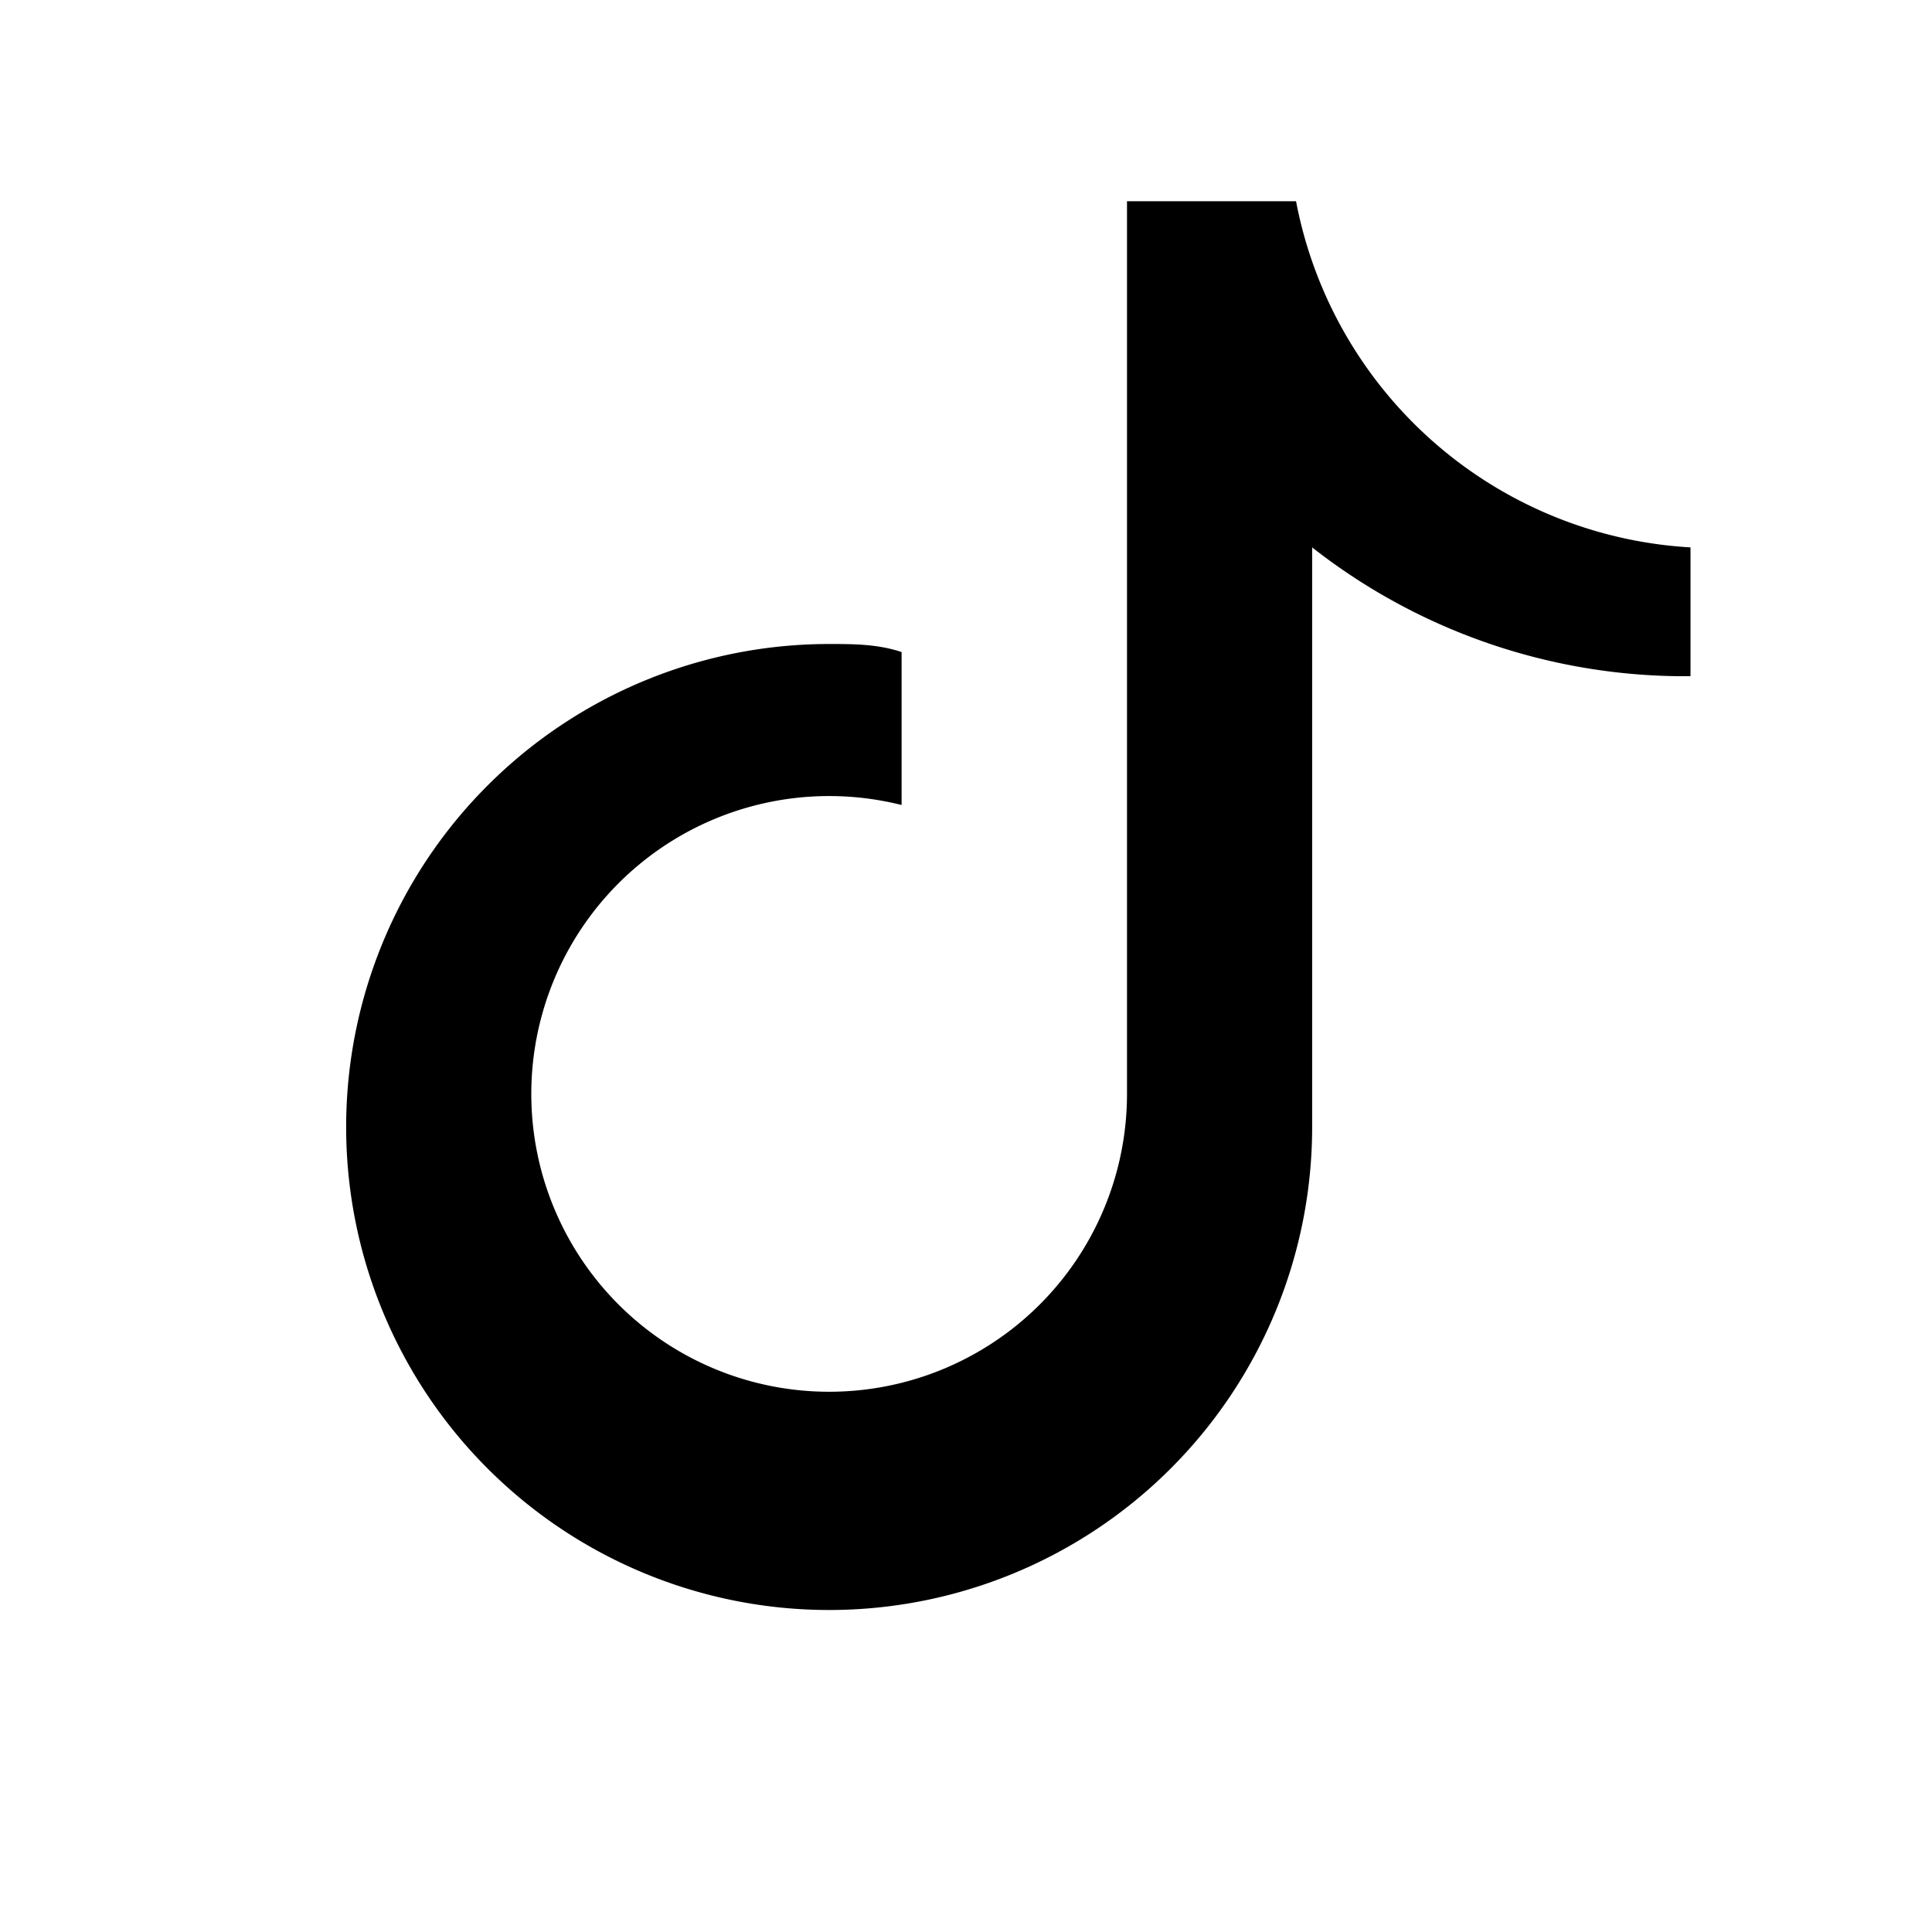
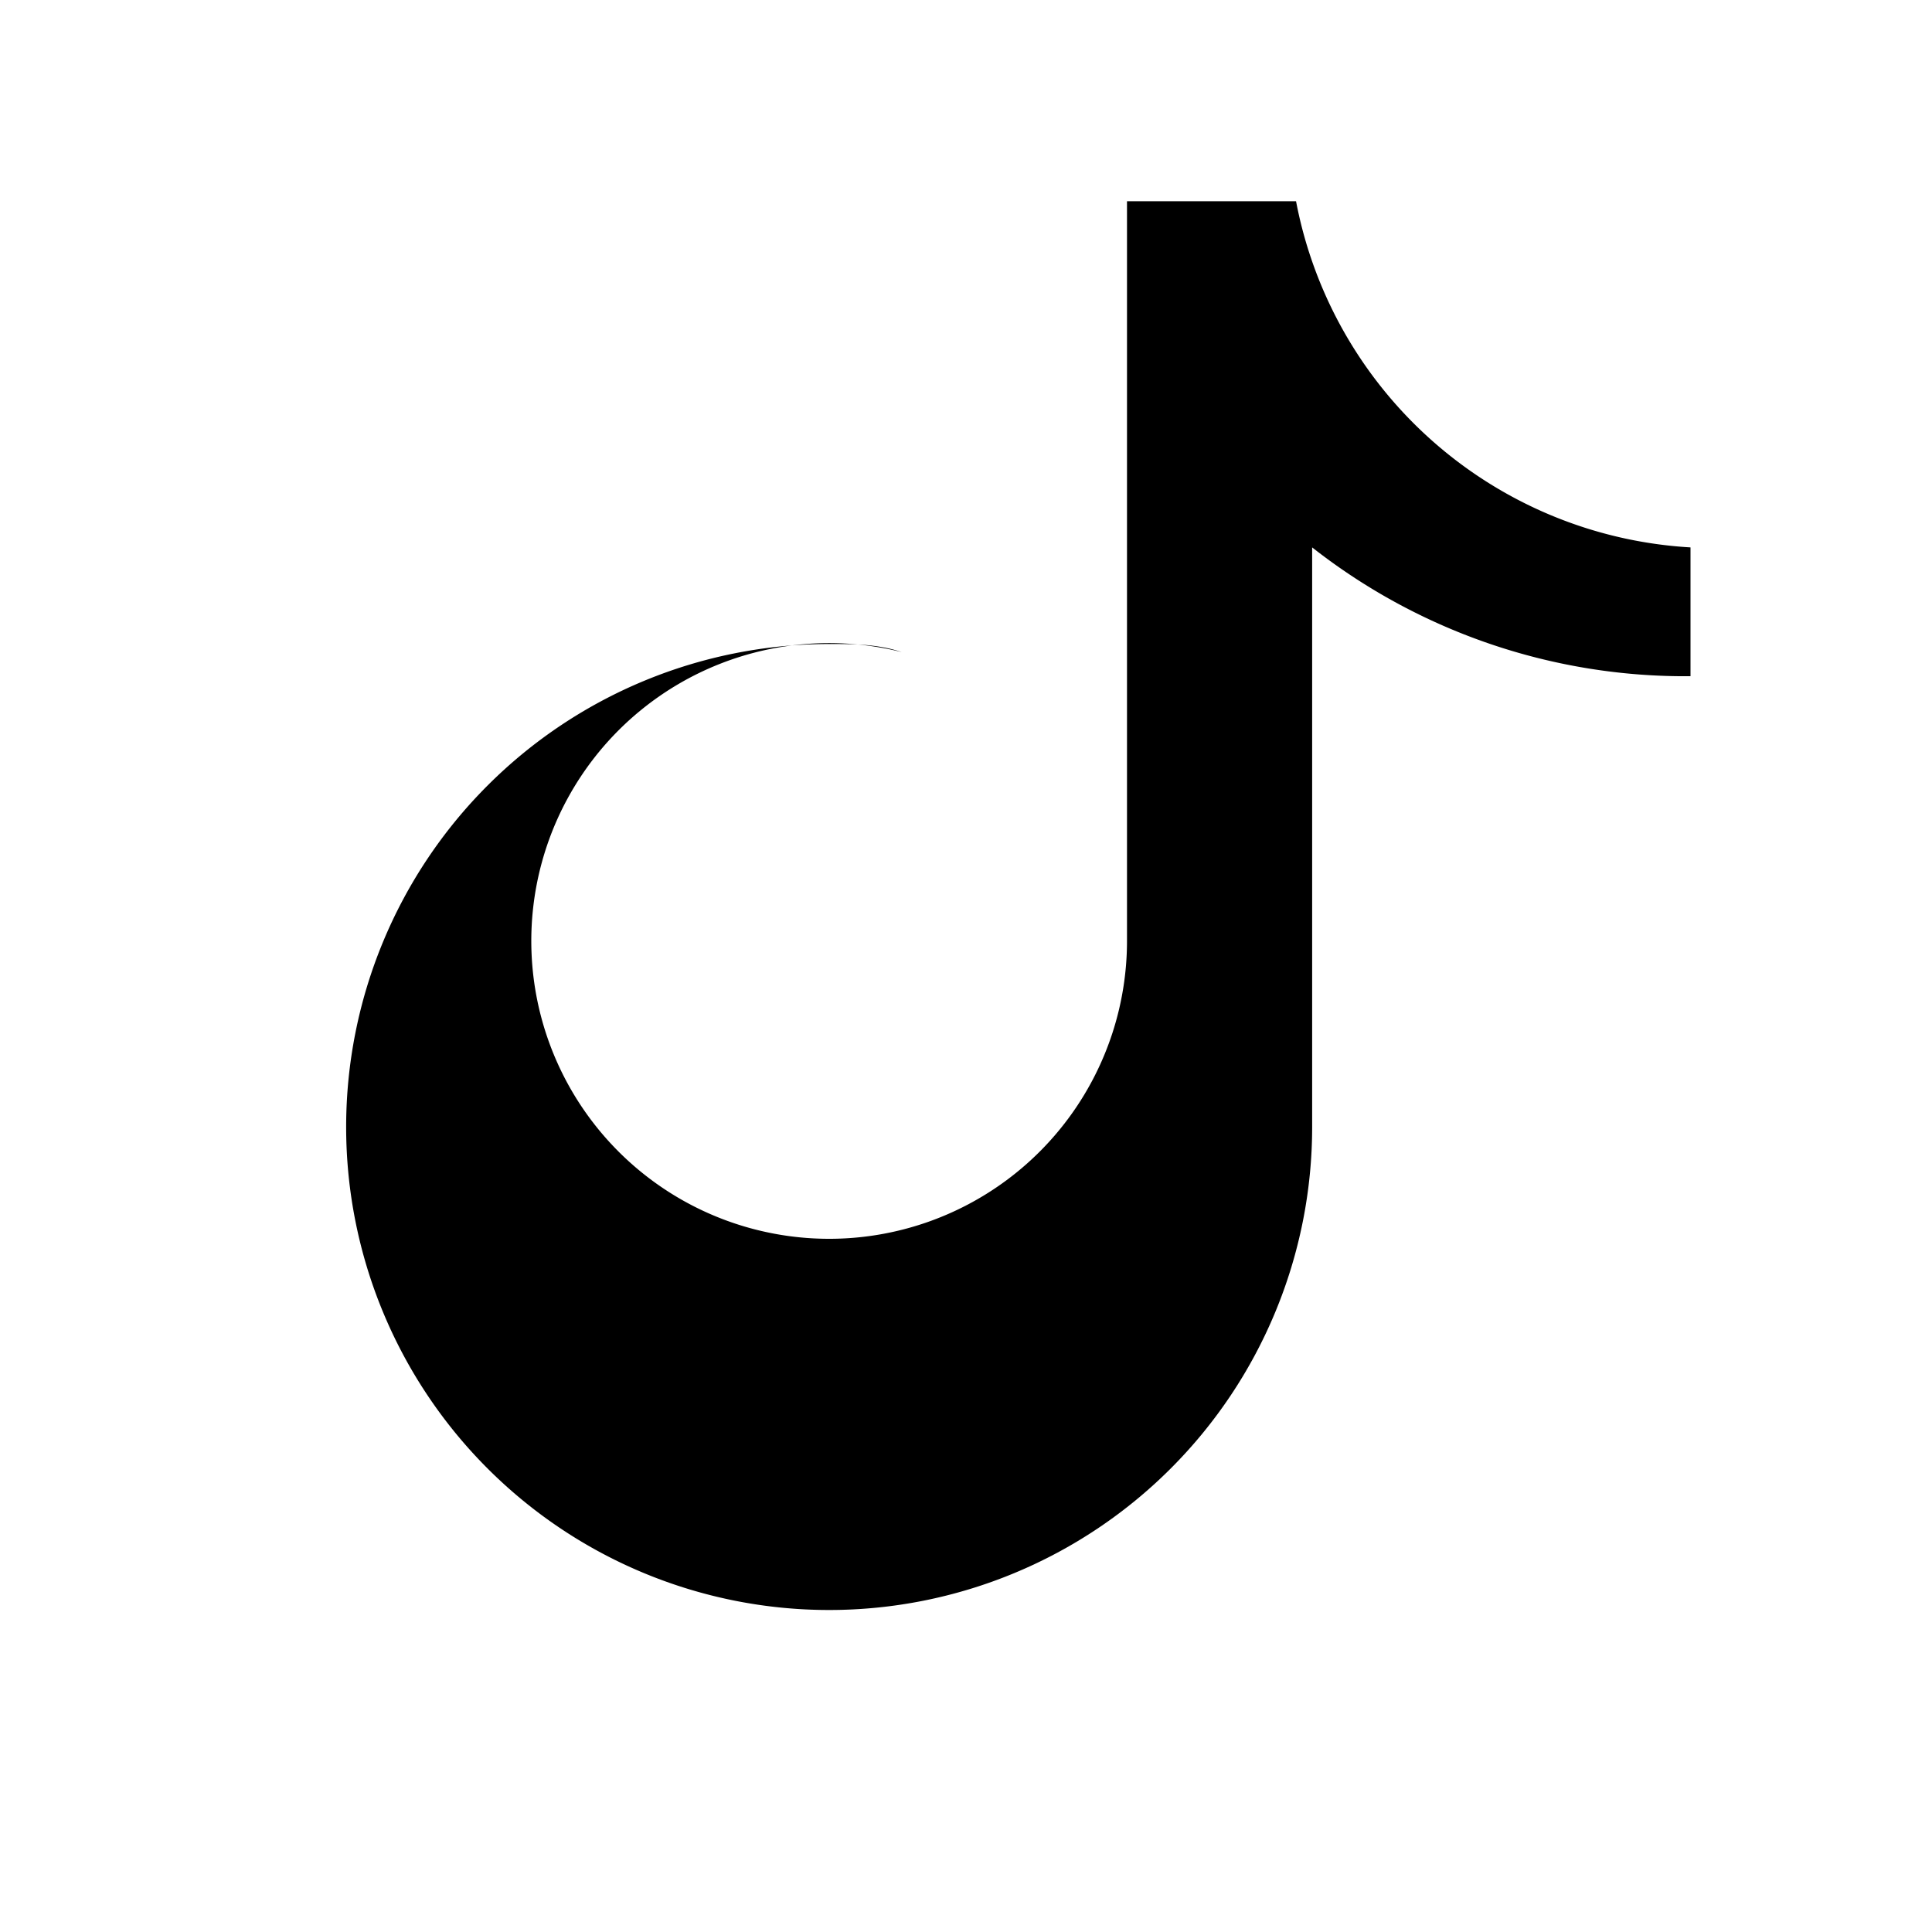
<svg xmlns="http://www.w3.org/2000/svg" viewBox="0 0 24 24">
-   <path fill="currentColor" d="M21 8.4a7.5 7.5 0 0 1-4.7-1.6v7.2a6 6 0 1 1-6-6c.3 0 .6 0 .9.1V10a3.7 3.7 0 1 0 2.8 3.6V2.5h2.1a5.3 5.3 0 0 0 4.9 4.3V8.4Z" />
+   <path fill="currentColor" d="M21 8.4a7.5 7.5 0 0 1-4.7-1.6v7.2a6 6 0 1 1-6-6c.3 0 .6 0 .9.1a3.7 3.7 0 1 0 2.8 3.6V2.5h2.1a5.3 5.3 0 0 0 4.9 4.3V8.4Z" />
</svg>